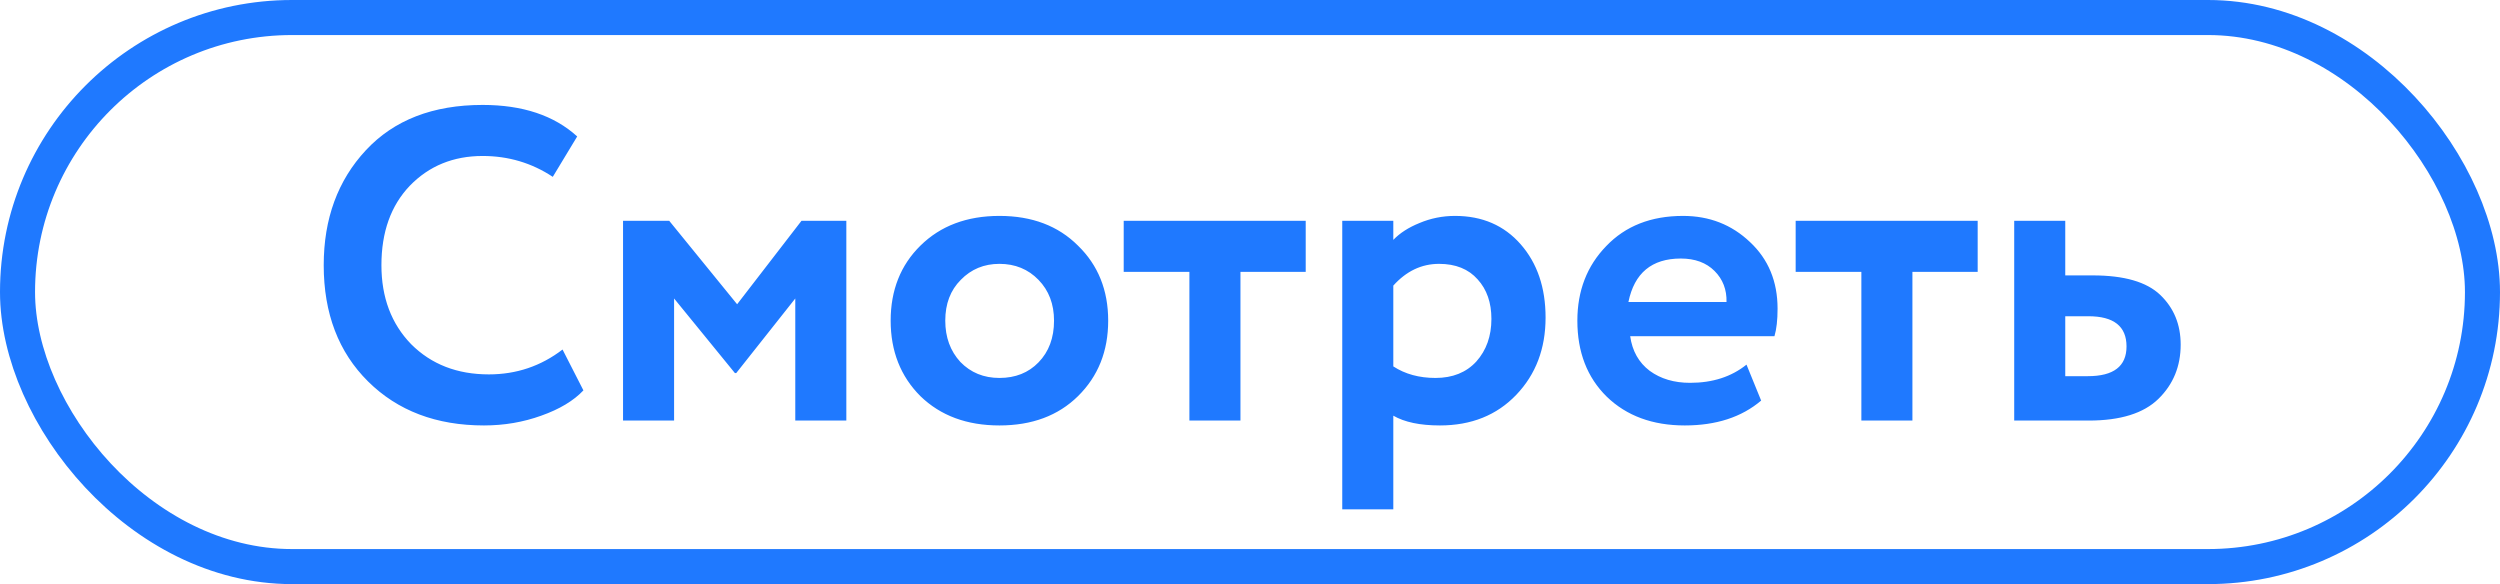
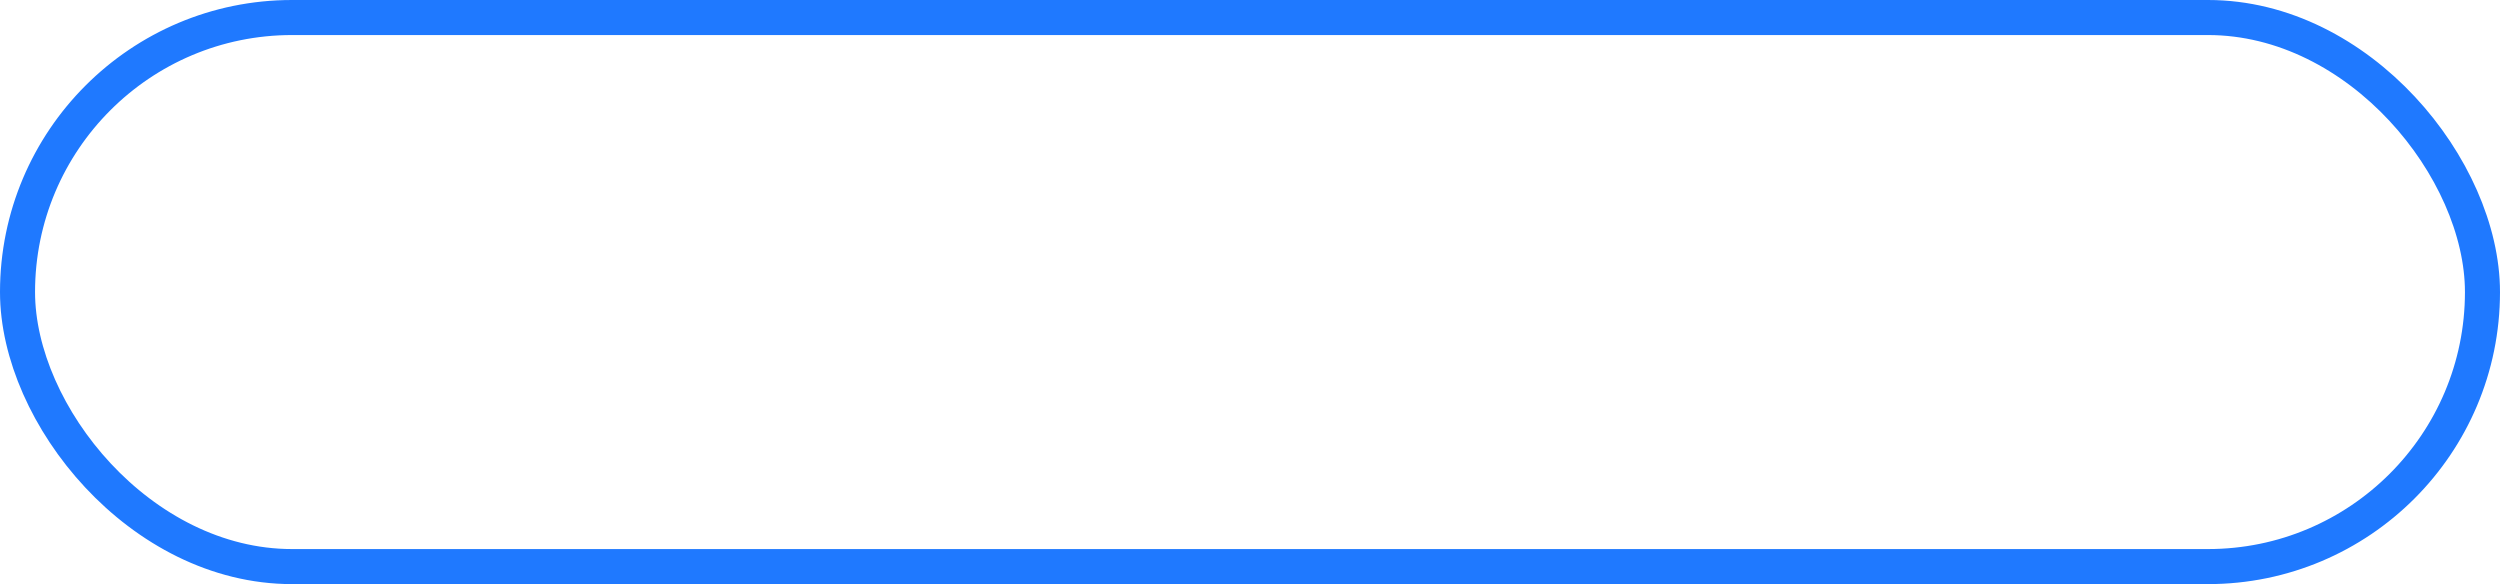
<svg xmlns="http://www.w3.org/2000/svg" width="214" height="50" viewBox="0 0 214 50" fill="none">
  <rect x="1.5" y="1.5" width="211" height="47" rx="23.5" stroke="#1F79FF" stroke-width="3" />
-   <path d="M48.154 29.92L49.94 33.416C49.104 34.303 47.901 35.025 46.33 35.582C44.785 36.139 43.151 36.418 41.428 36.418C37.349 36.418 34.043 35.164 31.51 32.656C28.977 30.148 27.71 26.829 27.71 22.7C27.71 18.723 28.913 15.442 31.32 12.858C33.727 10.274 37.058 8.982 41.314 8.982C44.734 8.982 47.432 9.881 49.408 11.68L47.318 15.138C45.519 13.947 43.518 13.352 41.314 13.352C38.806 13.352 36.729 14.201 35.082 15.898C33.461 17.595 32.65 19.863 32.65 22.7C32.65 25.461 33.499 27.716 35.196 29.464C36.919 31.187 39.135 32.048 41.846 32.048C44.202 32.048 46.305 31.339 48.154 29.92ZM53.332 36V18.9H57.284L63.098 26.044L68.608 18.9H72.446V36H68.076V25.55L63.022 31.934H62.908L57.702 25.55V36H53.332ZM78.787 33.91C77.09 32.213 76.241 30.059 76.241 27.45C76.241 24.841 77.09 22.7 78.787 21.028C80.51 19.331 82.764 18.482 85.551 18.482C88.338 18.482 90.58 19.331 92.277 21.028C94 22.7 94.861 24.841 94.861 27.45C94.861 30.059 94 32.213 92.277 33.91C90.58 35.582 88.338 36.418 85.551 36.418C82.764 36.418 80.51 35.582 78.787 33.91ZM80.915 27.45C80.915 28.869 81.346 30.047 82.207 30.984C83.094 31.896 84.208 32.352 85.551 32.352C86.919 32.352 88.034 31.909 88.895 31.022C89.782 30.11 90.225 28.919 90.225 27.45C90.225 26.031 89.782 24.866 88.895 23.954C88.008 23.042 86.894 22.586 85.551 22.586C84.234 22.586 83.132 23.042 82.245 23.954C81.358 24.841 80.915 26.006 80.915 27.45ZM96.189 23.27V18.9H111.769V23.27H106.183V36H101.813V23.27H96.189ZM114.897 43.6V18.9H119.267V20.534C119.824 19.951 120.572 19.47 121.509 19.09C122.472 18.685 123.485 18.482 124.549 18.482C126.88 18.482 128.754 19.293 130.173 20.914C131.592 22.535 132.301 24.625 132.301 27.184C132.301 29.844 131.465 32.048 129.793 33.796C128.121 35.544 125.942 36.418 123.257 36.418C121.56 36.418 120.23 36.139 119.267 35.582V43.6H114.897ZM123.181 22.586C121.686 22.586 120.382 23.207 119.267 24.448V31.364C120.28 32.023 121.484 32.352 122.877 32.352C124.346 32.352 125.512 31.883 126.373 30.946C127.234 29.983 127.665 28.767 127.665 27.298C127.665 25.905 127.272 24.777 126.487 23.916C125.702 23.029 124.6 22.586 123.181 22.586ZM149.5 31.212L150.754 34.29C149.082 35.709 146.904 36.418 144.218 36.418C141.457 36.418 139.228 35.595 137.53 33.948C135.858 32.301 135.022 30.135 135.022 27.45C135.022 24.891 135.846 22.763 137.492 21.066C139.139 19.343 141.33 18.482 144.066 18.482C146.321 18.482 148.234 19.229 149.804 20.724C151.375 22.193 152.16 24.093 152.16 26.424C152.16 27.387 152.072 28.172 151.894 28.78H139.544C139.722 30.047 140.279 31.035 141.216 31.744C142.154 32.428 143.306 32.77 144.674 32.77C146.6 32.77 148.208 32.251 149.5 31.212ZM143.876 22.13C141.394 22.13 139.899 23.371 139.392 25.854H147.79C147.816 24.79 147.474 23.903 146.764 23.194C146.055 22.485 145.092 22.13 143.876 22.13ZM153.709 23.27V18.9H169.289V23.27H163.703V36H159.333V23.27H153.709ZM172.416 36V18.9H176.786V23.574H179.142C181.828 23.574 183.753 24.131 184.918 25.246C186.084 26.361 186.666 27.779 186.666 29.502C186.666 31.351 186.033 32.897 184.766 34.138C183.5 35.379 181.511 36 178.8 36H172.416ZM178.762 27.07H176.786V32.2H178.724C180.928 32.2 182.03 31.351 182.03 29.654C182.03 27.931 180.941 27.07 178.762 27.07Z" fill="#1F79FF" />
</svg>